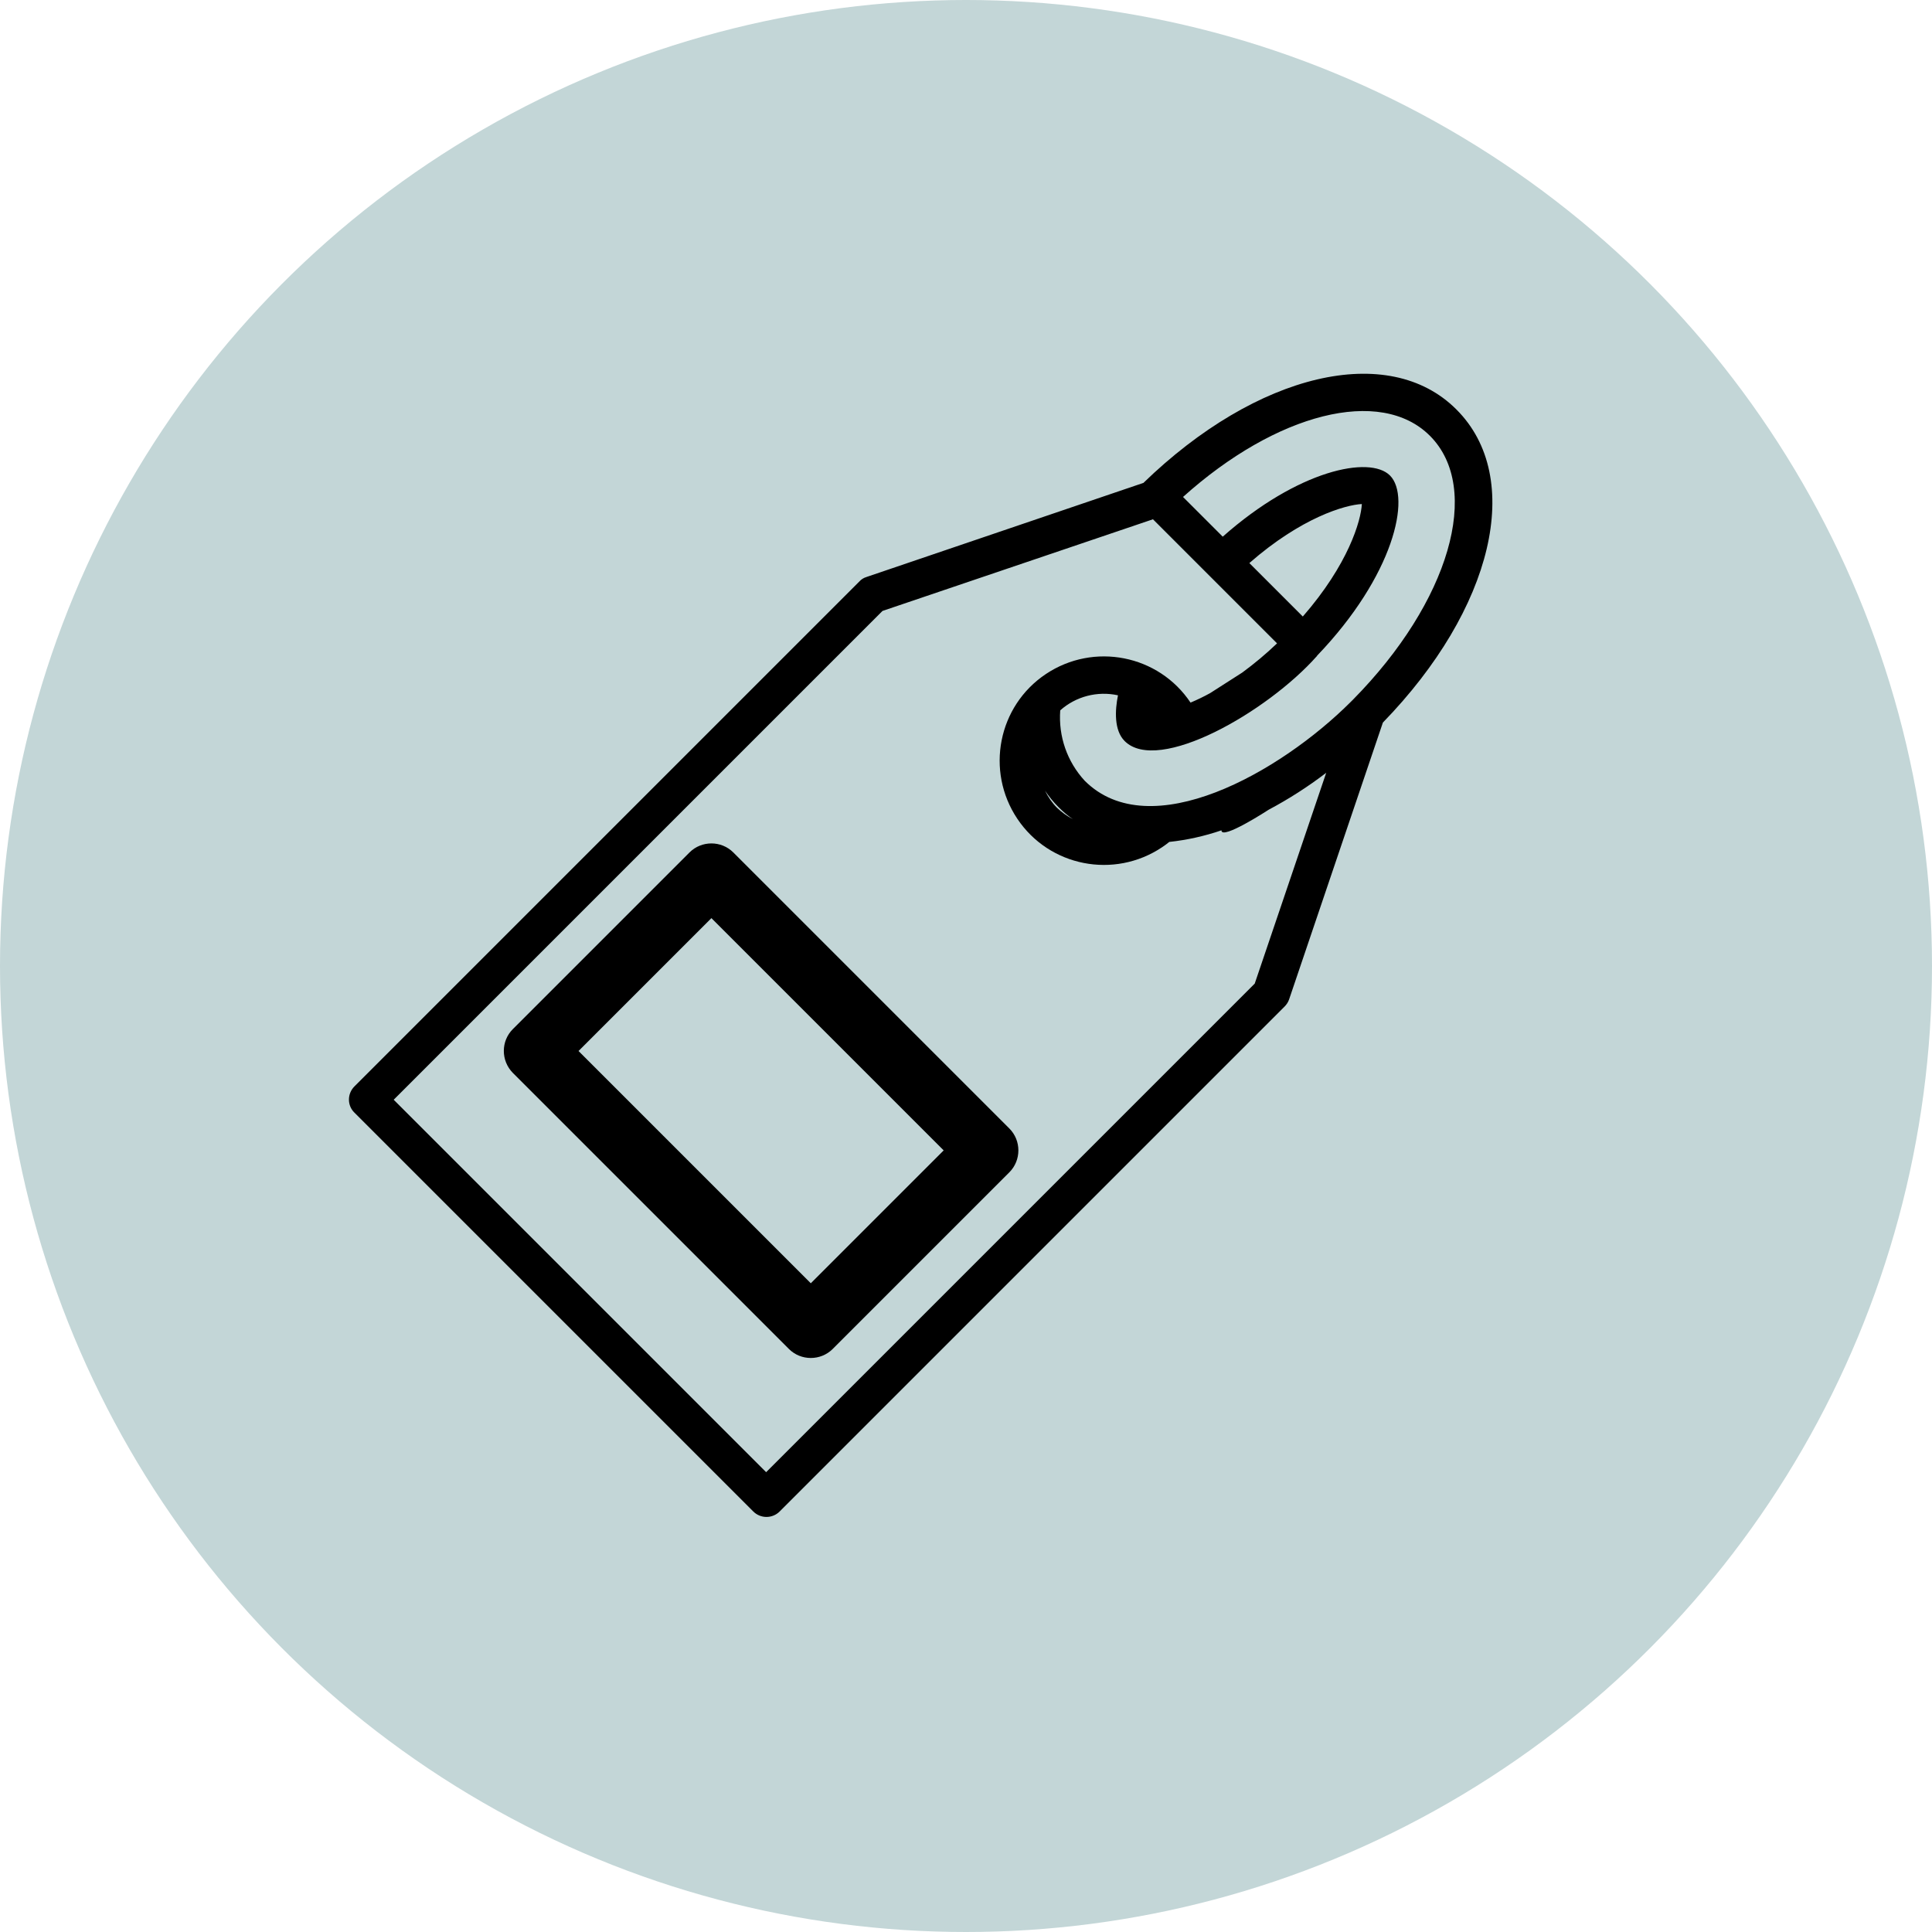
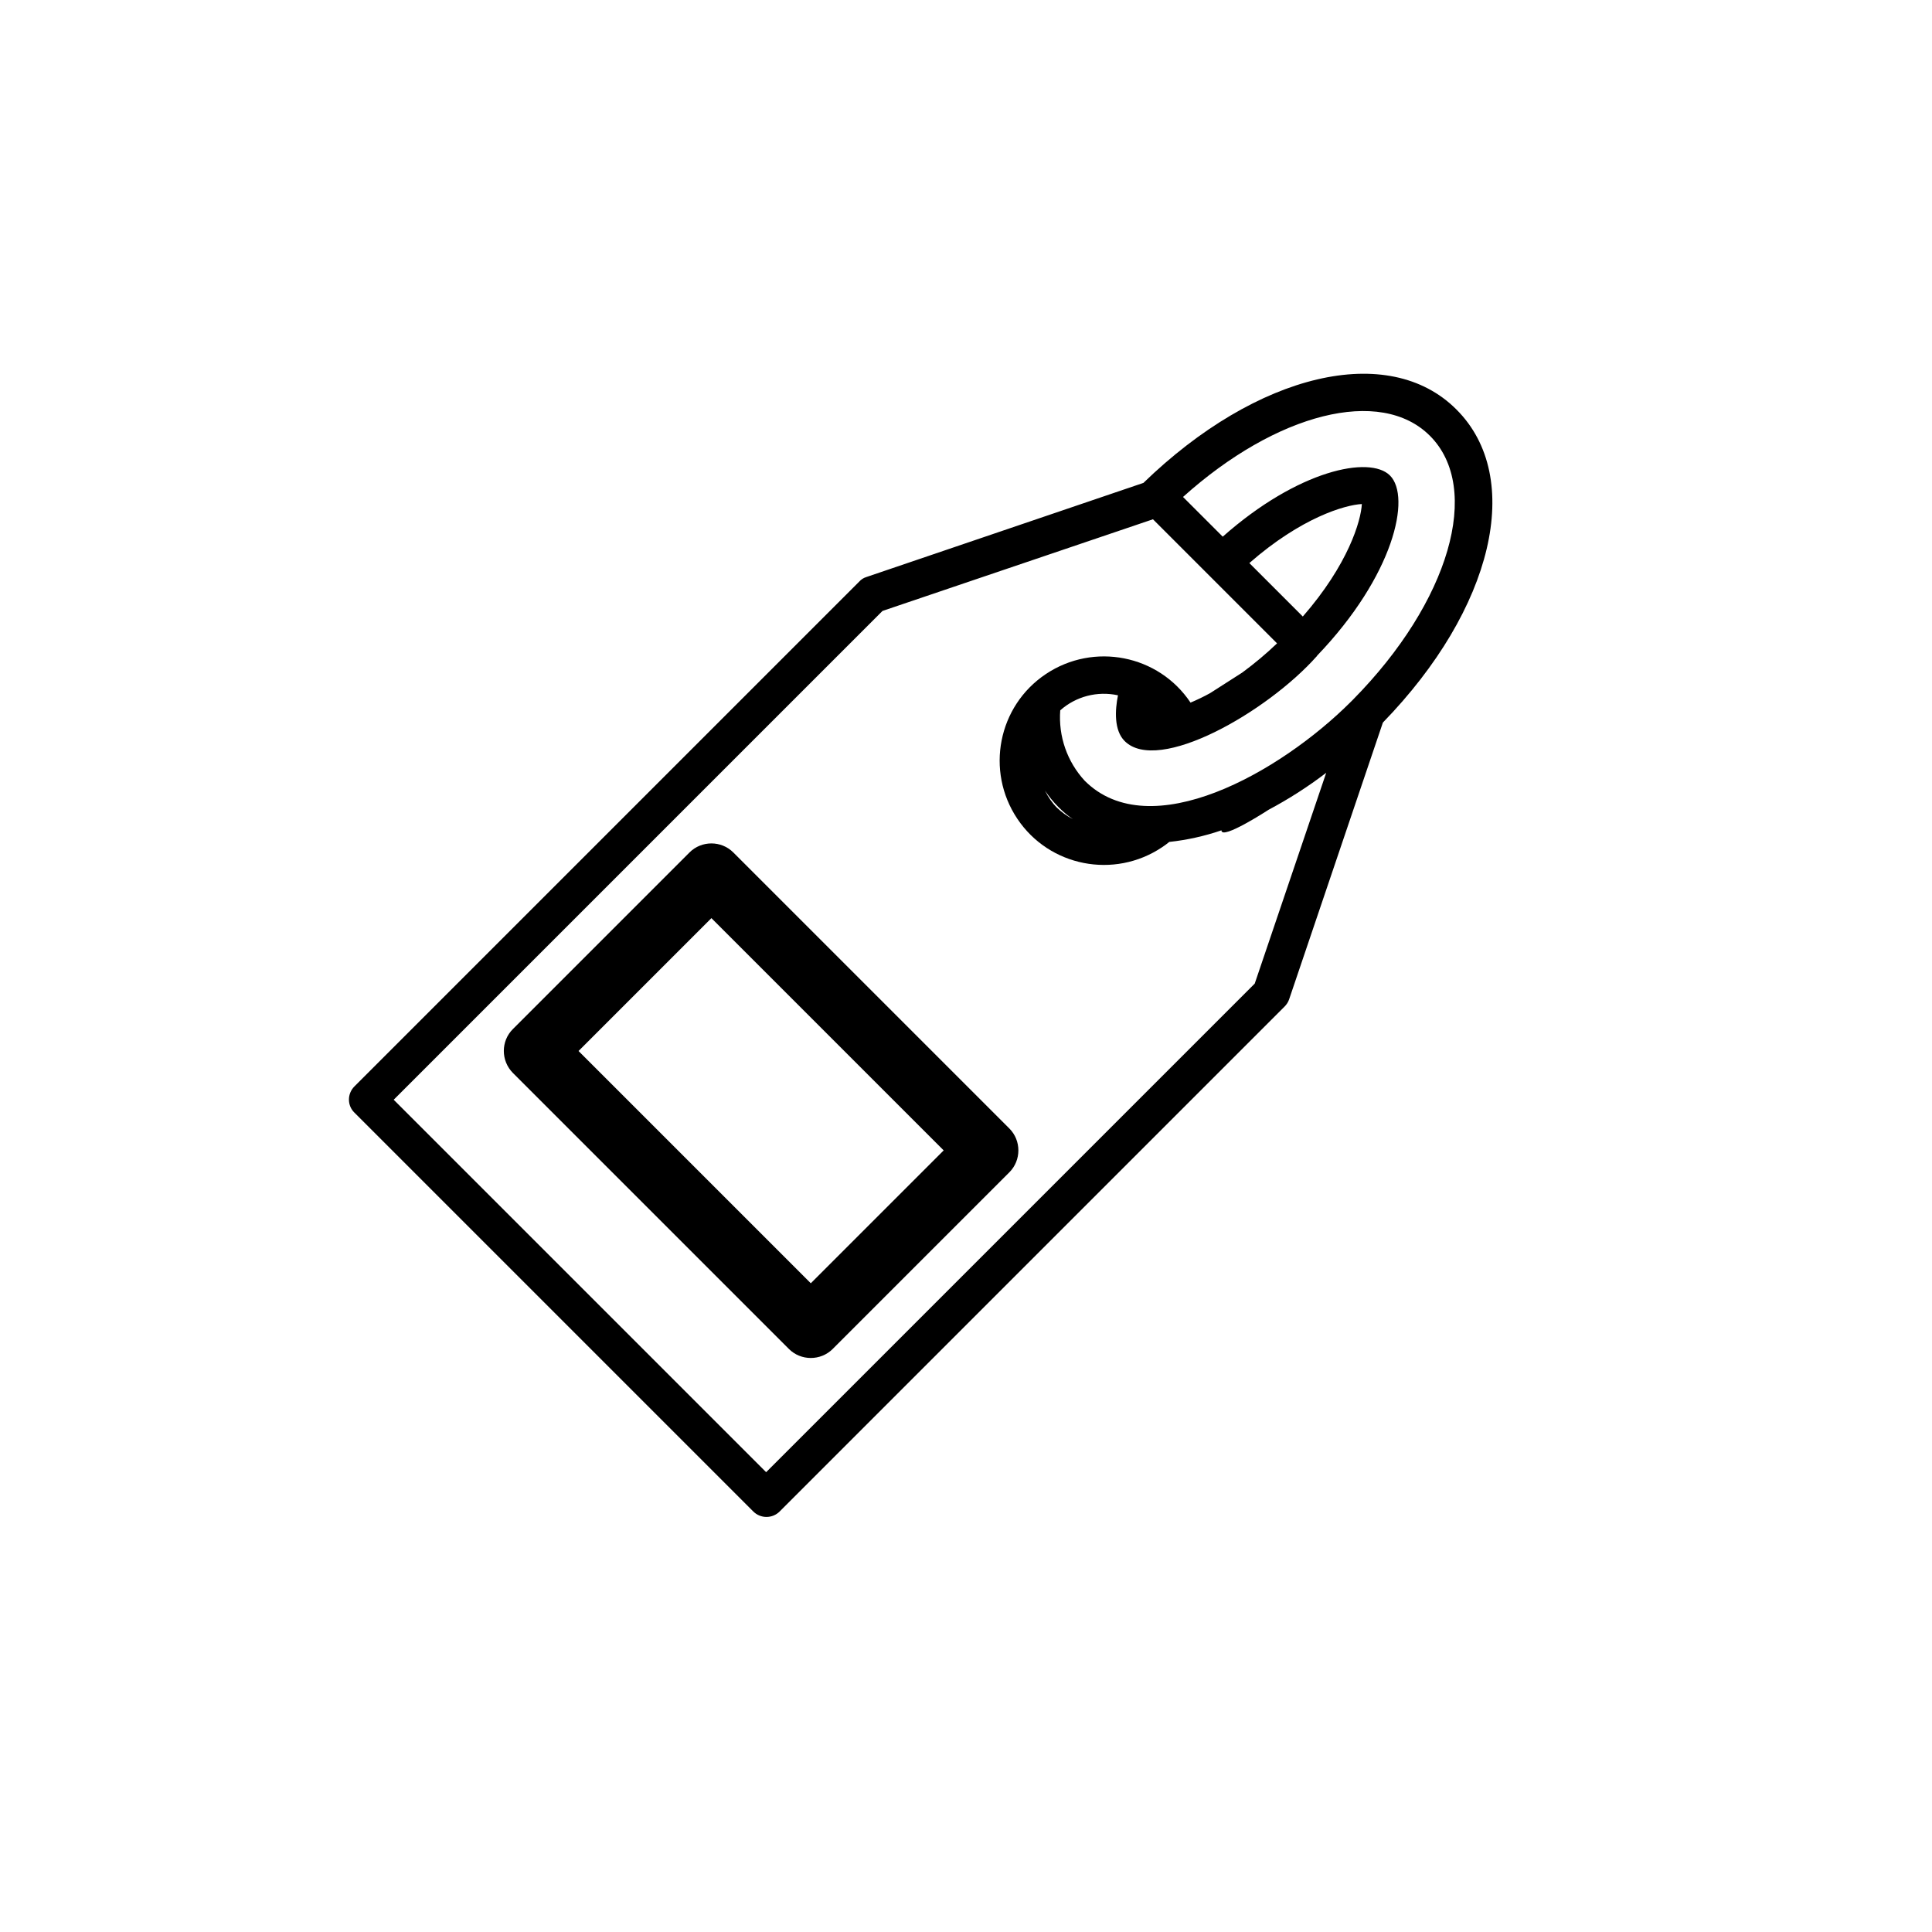
<svg xmlns="http://www.w3.org/2000/svg" id="a" viewBox="0 0 90 90">
  <defs>
    <style>.c{fill:#c3d6d7;}</style>
  </defs>
-   <circle class="c" cx="45" cy="45" r="45" />
  <g id="b">
    <path d="M32.12,39.71l-8.23,8.23c-.56,.56-.56,1.47,0,2.04h0l12.86,12.86c.56,.56,1.48,.56,2.04,0h0l8.23-8.23c.56-.56,.56-1.48,0-2.04h0l-12.86-12.86c-.56-.56-1.48-.56-2.04,0h0Zm5.65,20.07l-10.82-10.82,6.19-6.19,10.82,10.82-6.19,6.19Z" />
    <path d="M67.84,19.07c-3.15-3.15-9.28-1.71-14.58,3.43h-.01l-12.89,4.38c-.13,.04-.24,.11-.33,.21l-23.52,23.52c-.34,.34-.34,.89,0,1.22h0l18.58,18.58c.34,.34,.89,.34,1.23,0h0l23.52-23.52c.09-.09,.17-.21,.21-.33l4.37-12.9c5.15-5.3,6.6-11.41,3.43-14.58Zm-1.23,1.23c2.45,2.45,.91,7.74-3.58,12.29l-.1,.1c-3.3,3.3-9.36,6.72-12.4,3.68-.82-.89-1.23-2.07-1.14-3.28h0c.73-.65,1.73-.91,2.69-.7-.14,.69-.19,1.63,.31,2.13,1.56,1.56,6.64-1.35,8.95-3.95h.01v-.02h0c3.58-3.73,4.4-7.4,3.4-8.4-.94-.94-4.28-.26-7.79,2.85l-1.85-1.85c4.35-3.91,9.2-5.15,11.5-2.85h0Zm-17.3,17.3c.21,.21,.43,.4,.67,.56-.27-.14-.52-.32-.74-.53-.23-.23-.42-.51-.56-.8,.18,.27,.39,.53,.63,.77Zm11.38-8.88l-2.49-2.49c2.42-2.12,4.46-2.71,5.24-2.75-.04,.78-.63,2.81-2.75,5.24Zm-2.23,17.09l-22.77,22.77-17.35-17.35,22.77-22.77,12.6-4.27,5.78,5.78c-.51,.49-1.05,.94-1.62,1.36l-1.5,.96c-.29,.16-.6,.31-.91,.44-1.49-2.23-4.51-2.82-6.74-1.33-2.23,1.49-2.82,4.51-1.33,6.74,1.49,2.23,4.51,2.82,6.74,1.33,.12-.08,.23-.16,.34-.25,.83-.09,1.64-.27,2.43-.54-.01,.48,2.2-.96,2.2-.96,.94-.5,1.83-1.07,2.68-1.72l-3.33,9.82Z" />
  </g>
</svg>